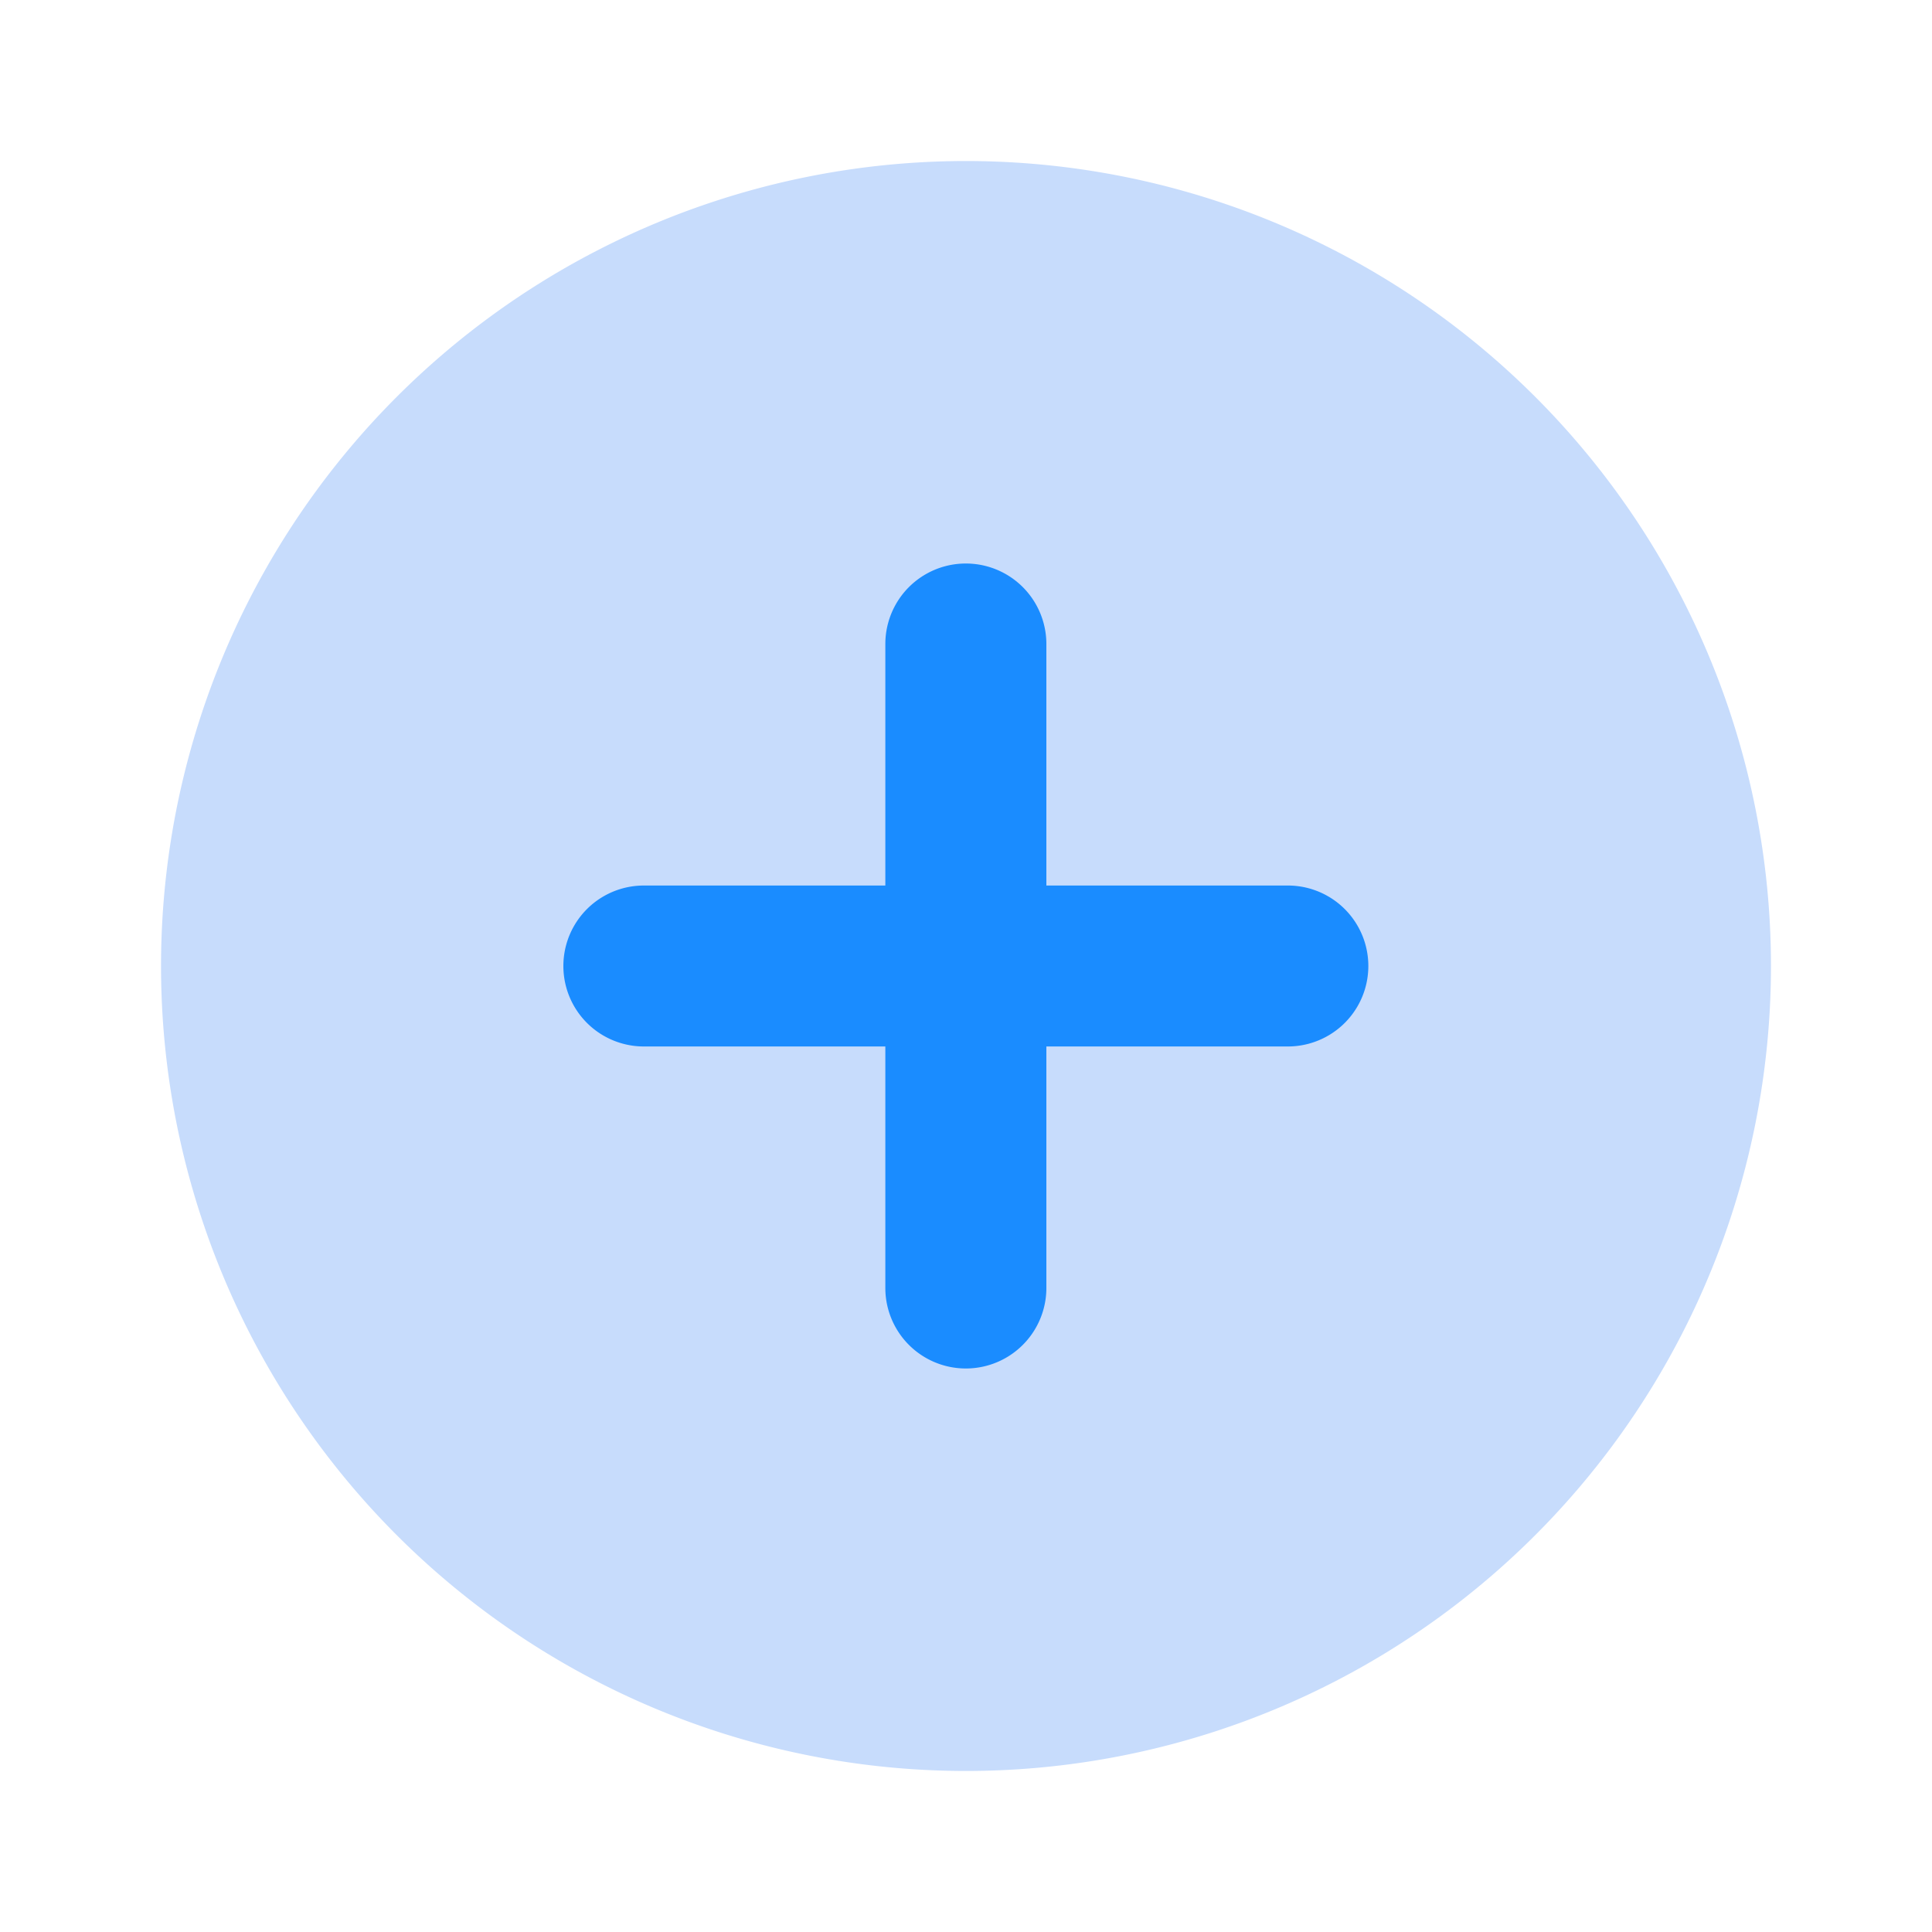
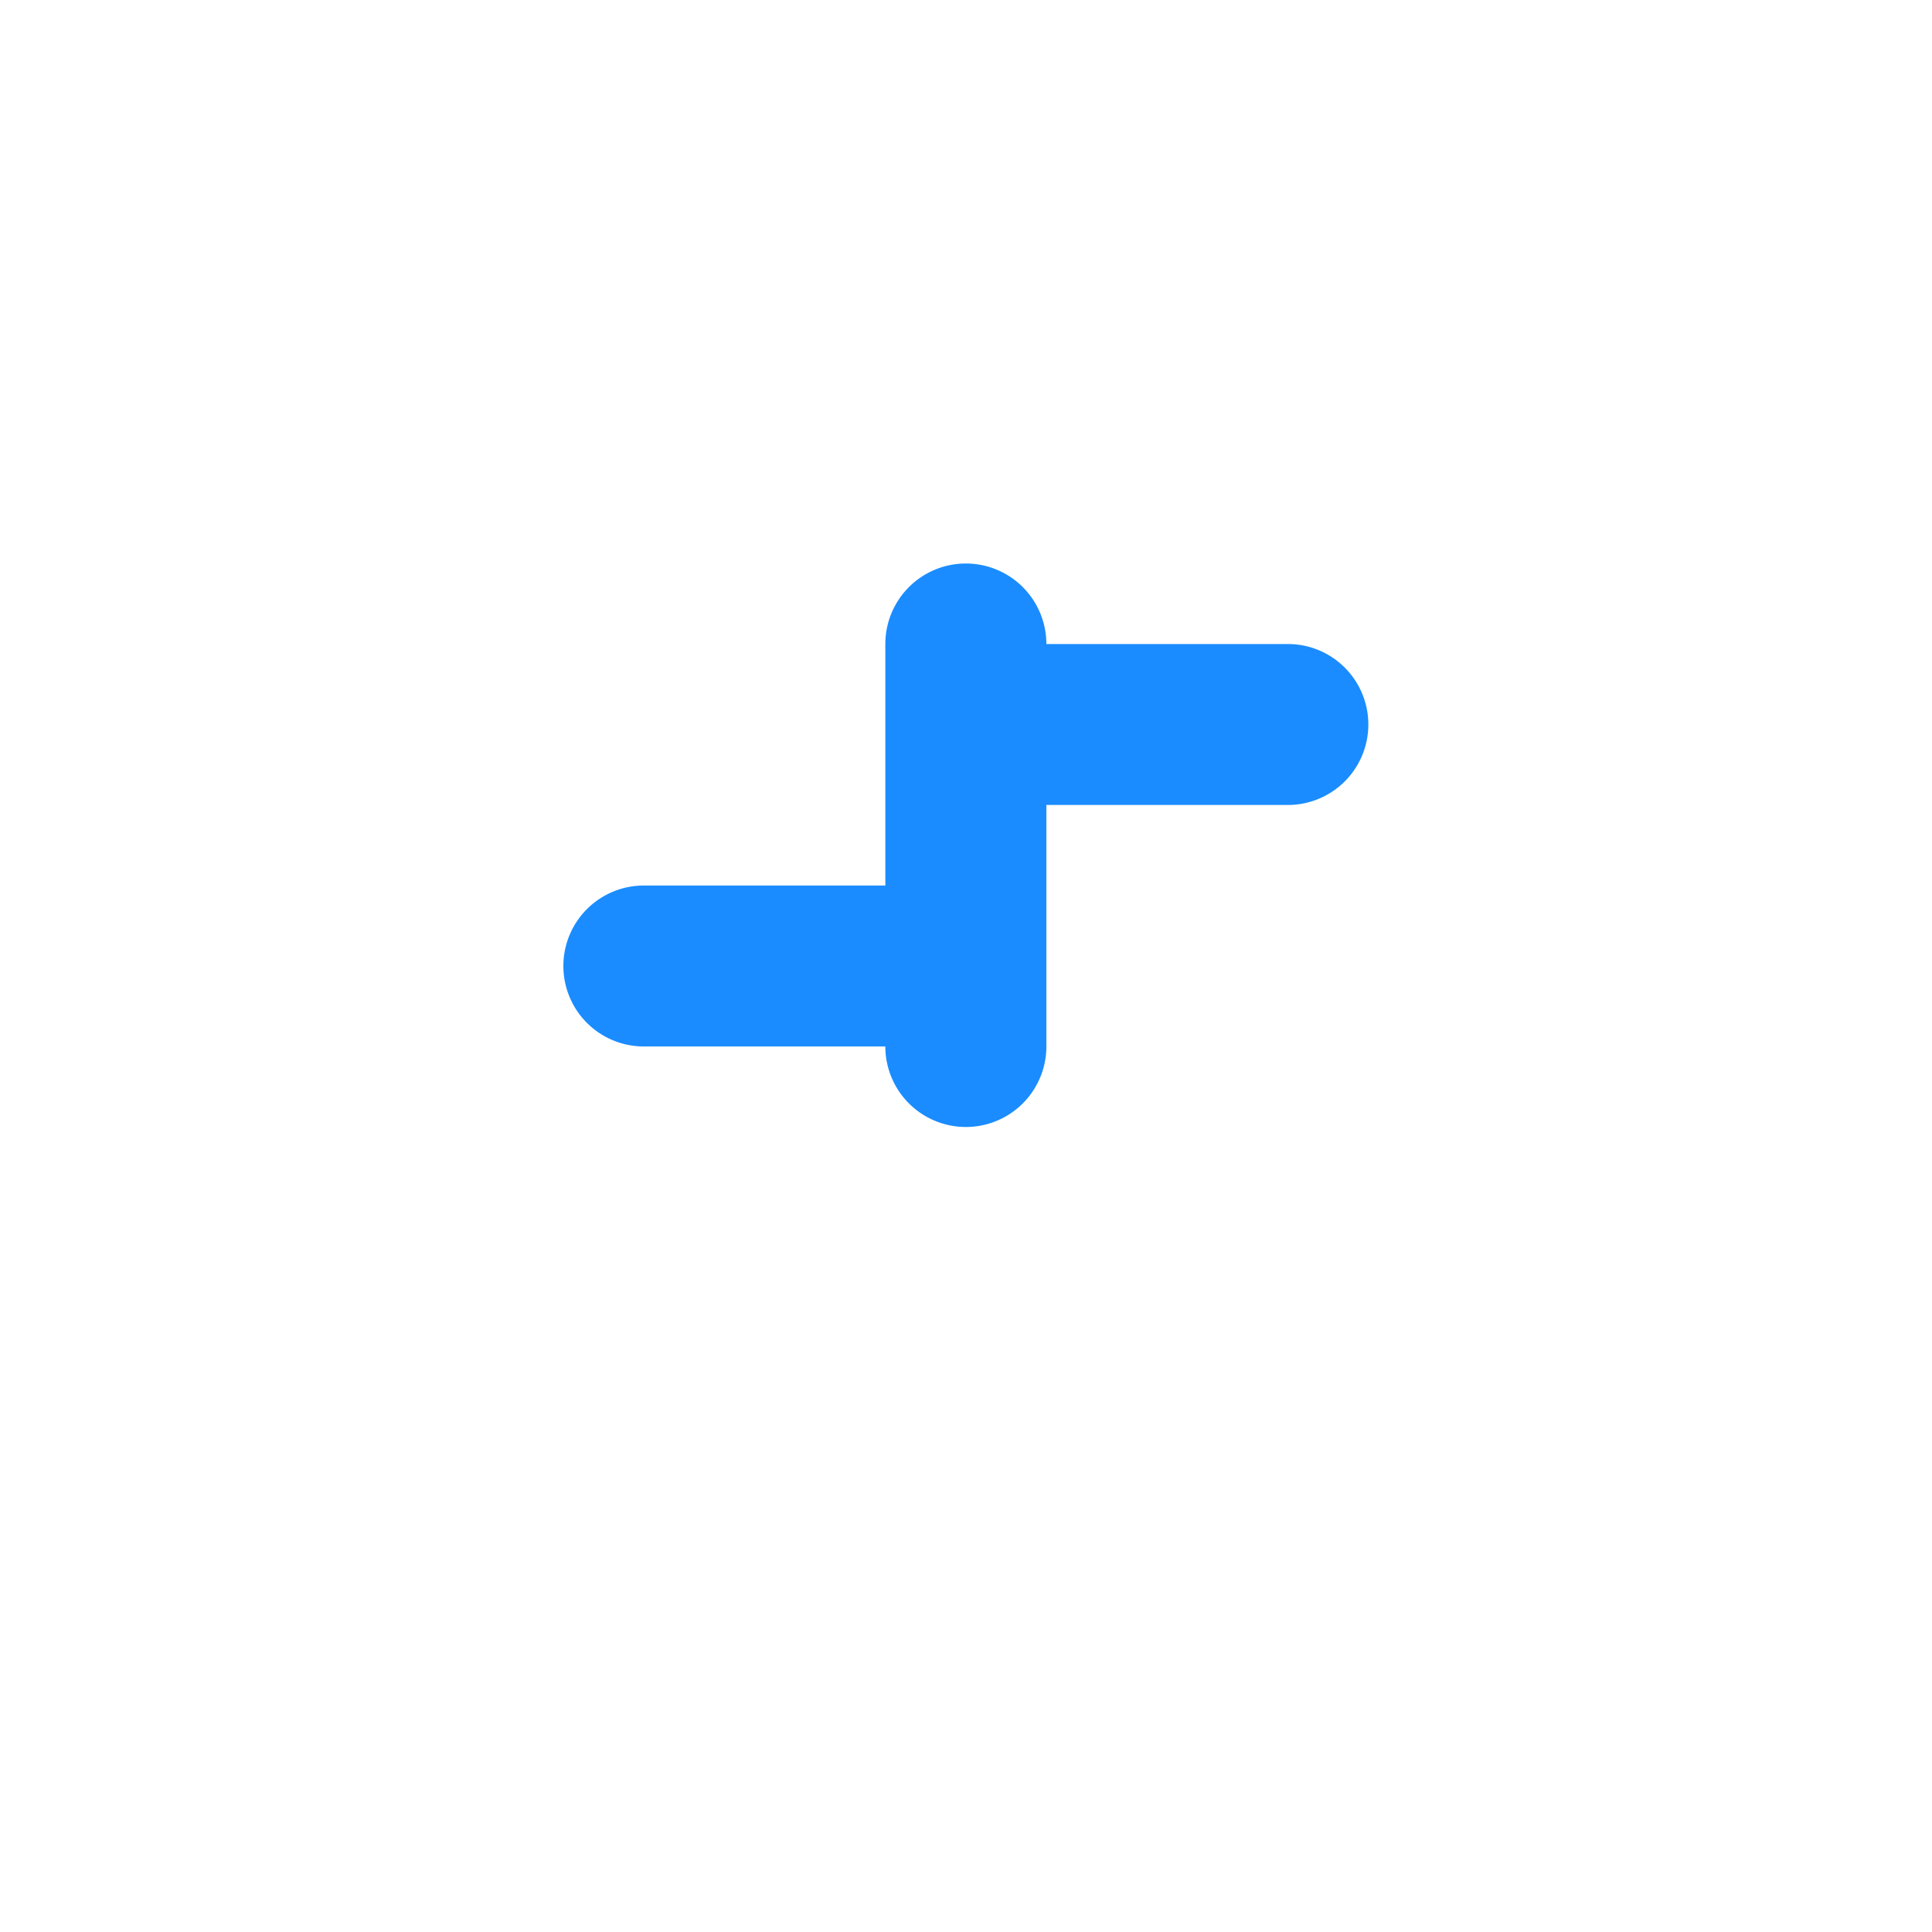
<svg xmlns="http://www.w3.org/2000/svg" width="20" height="20" fill="none" viewBox="0 0 20 20">
-   <path fill="#C7DCFC" d="M10 1.667a8.333 8.333 0 1 0 0 16.666 8.333 8.333 0 0 0 0-16.666" />
-   <path fill="#1A8CFF" fill-rule="evenodd" d="M10.832 6.667a.833.833 0 1 0-1.667 0v2.5h-2.5a.833.833 0 0 0 0 1.666h2.5v2.5a.833.833 0 1 0 1.667 0v-2.5h2.5a.833.833 0 1 0 0-1.666h-2.5z" clip-rule="evenodd" />
+   <path fill="#1A8CFF" fill-rule="evenodd" d="M10.832 6.667a.833.833 0 1 0-1.667 0v2.5h-2.5a.833.833 0 0 0 0 1.666h2.5a.833.833 0 1 0 1.667 0v-2.5h2.5a.833.833 0 1 0 0-1.666h-2.5z" clip-rule="evenodd" />
</svg>